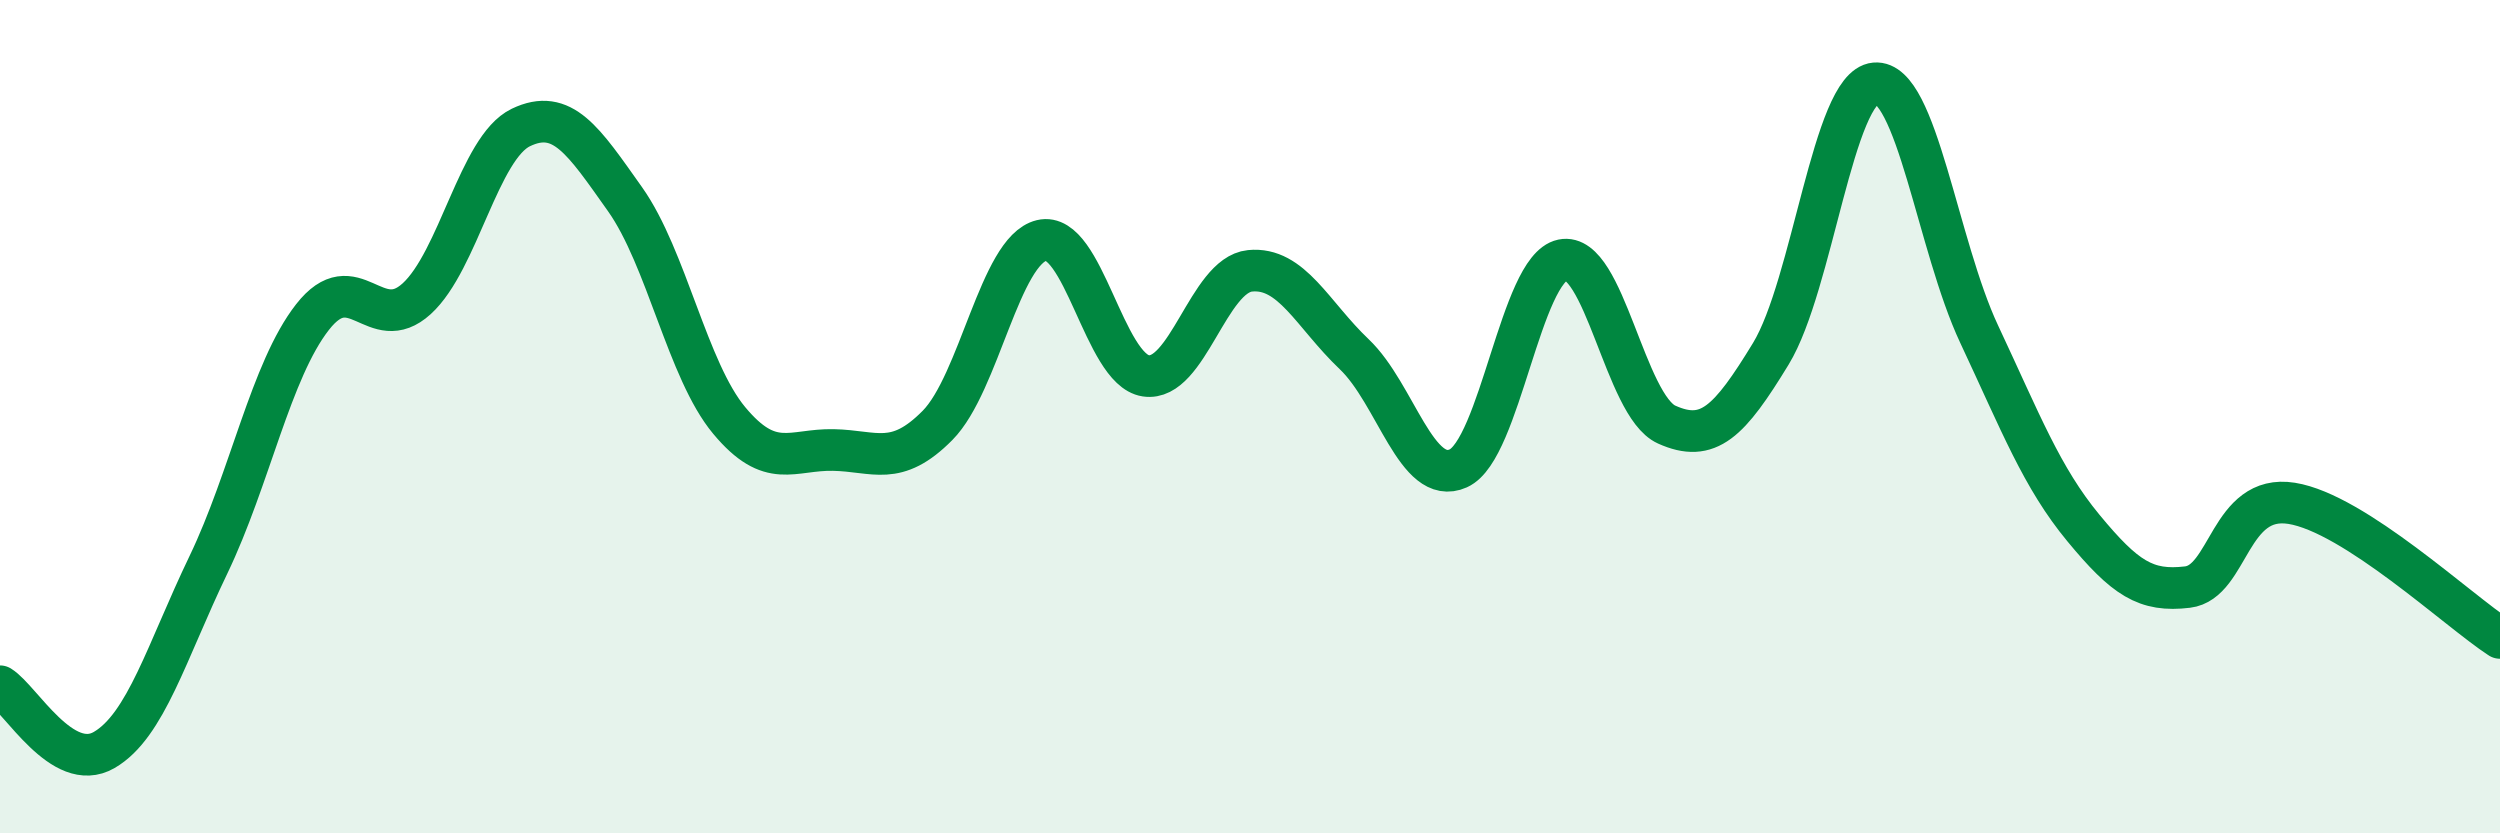
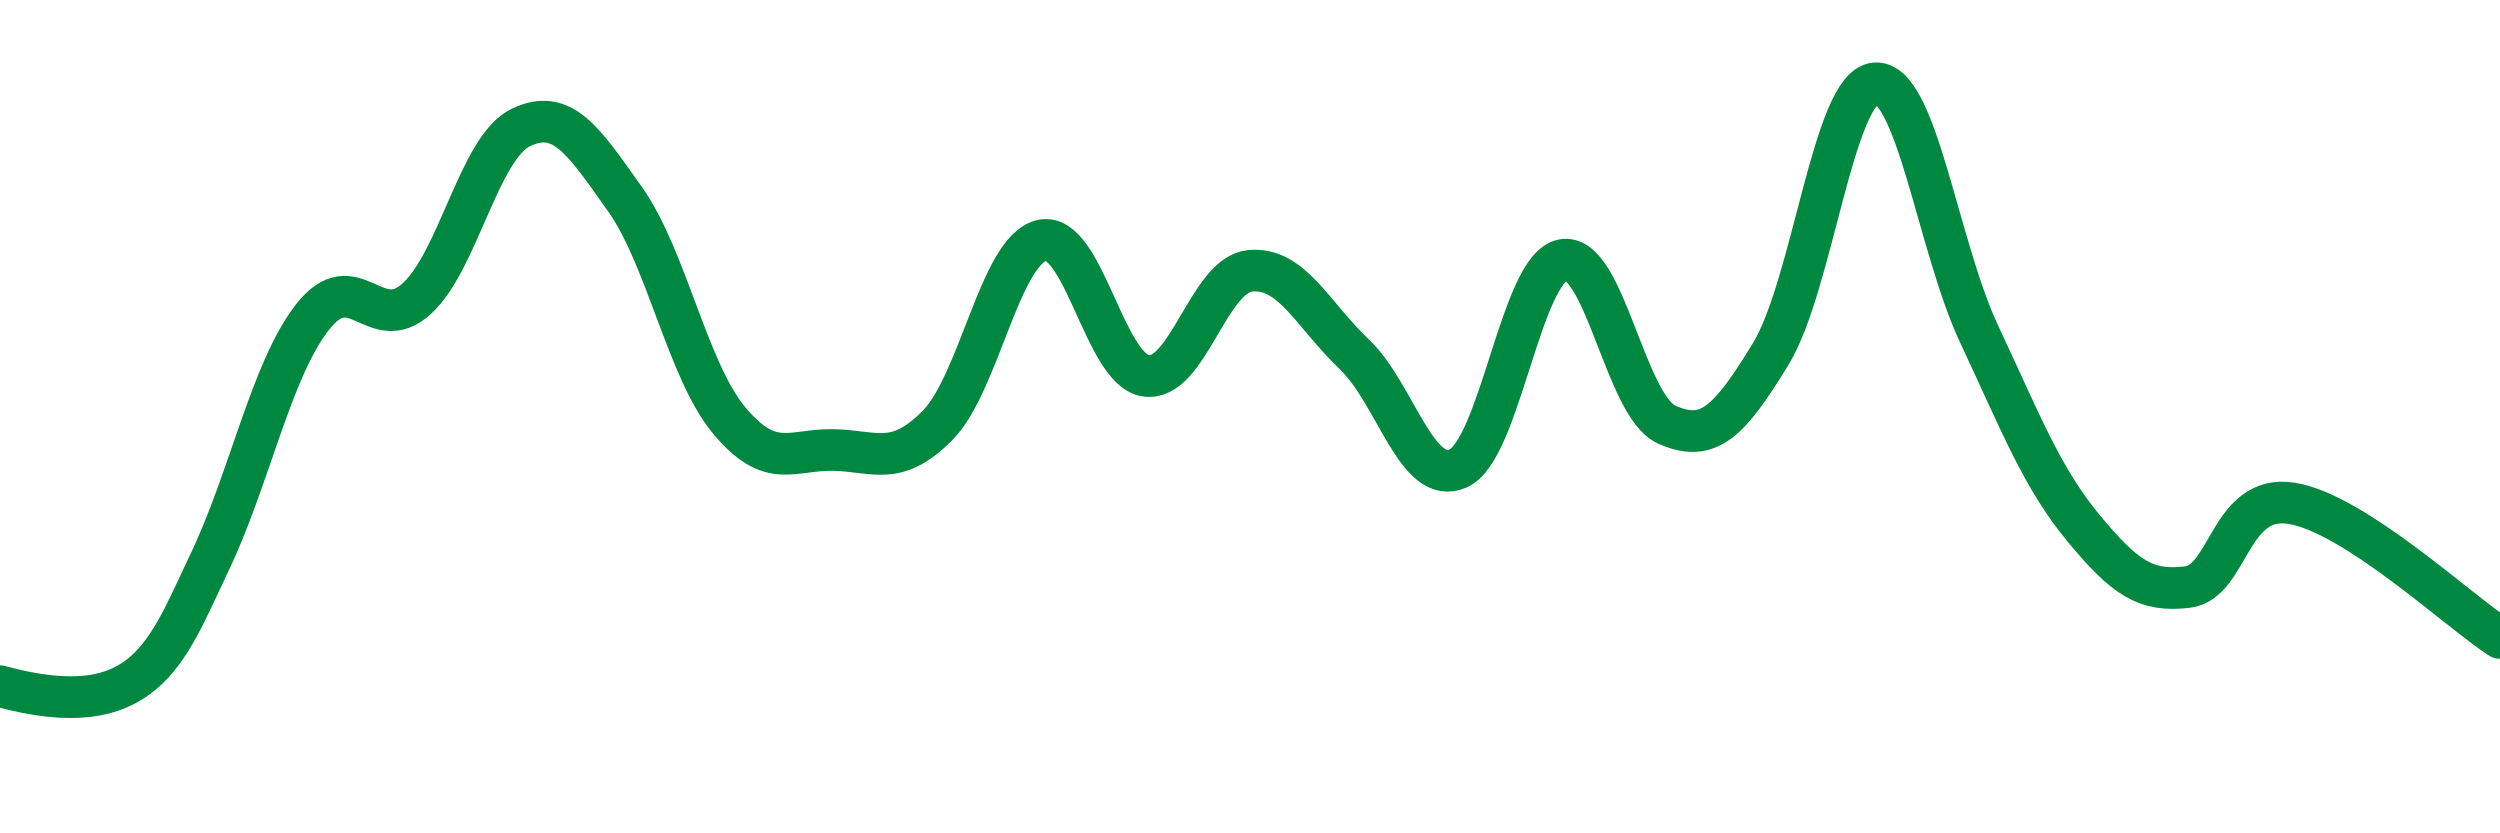
<svg xmlns="http://www.w3.org/2000/svg" width="60" height="20" viewBox="0 0 60 20">
-   <path d="M 0,16.47 C 0.5,16.78 1.5,18.58 2.5,18 C 3.5,17.42 4,15.64 5,13.56 C 6,11.48 6.5,8.89 7.5,7.61 C 8.5,6.33 9,8.08 10,7.17 C 11,6.26 11.5,3.54 12.5,3.06 C 13.5,2.58 14,3.37 15,4.78 C 16,6.19 16.5,8.89 17.5,10.09 C 18.5,11.29 19,10.78 20,10.8 C 21,10.82 21.5,11.22 22.5,10.21 C 23.5,9.2 24,6.01 25,5.77 C 26,5.53 26.5,8.87 27.5,9.02 C 28.5,9.17 29,6.6 30,6.5 C 31,6.4 31.5,7.55 32.5,8.5 C 33.5,9.45 34,11.69 35,11.24 C 36,10.79 36.5,6.45 37.5,6.24 C 38.5,6.03 39,9.74 40,10.19 C 41,10.64 41.5,10.13 42.5,8.49 C 43.5,6.85 44,2.09 45,2 C 46,1.91 46.5,5.89 47.5,8.02 C 48.5,10.15 49,11.46 50,12.67 C 51,13.88 51.5,14.21 52.5,14.09 C 53.5,13.97 53.5,11.84 55,12.08 C 56.5,12.32 59,14.66 60,15.31L60 20L0 20Z" fill="#008740" opacity="0.1" stroke-linecap="round" stroke-linejoin="round" />
-   <path d="M 0,16.47 C 0.5,16.78 1.5,18.58 2.5,18 C 3.5,17.42 4,15.64 5,13.56 C 6,11.48 6.5,8.89 7.5,7.61 C 8.5,6.33 9,8.08 10,7.17 C 11,6.26 11.5,3.54 12.5,3.06 C 13.5,2.58 14,3.37 15,4.78 C 16,6.19 16.5,8.89 17.5,10.09 C 18.5,11.29 19,10.78 20,10.8 C 21,10.82 21.5,11.22 22.5,10.21 C 23.5,9.2 24,6.01 25,5.77 C 26,5.53 26.5,8.87 27.5,9.02 C 28.5,9.17 29,6.6 30,6.5 C 31,6.4 31.5,7.55 32.5,8.5 C 33.5,9.45 34,11.69 35,11.24 C 36,10.79 36.5,6.45 37.5,6.24 C 38.5,6.03 39,9.74 40,10.19 C 41,10.64 41.5,10.13 42.5,8.49 C 43.5,6.85 44,2.09 45,2 C 46,1.91 46.5,5.89 47.5,8.02 C 48.5,10.15 49,11.46 50,12.67 C 51,13.88 51.5,14.21 52.5,14.09 C 53.5,13.97 53.5,11.84 55,12.08 C 56.5,12.32 59,14.66 60,15.31" stroke="#008740" stroke-width="1" fill="none" stroke-linecap="round" stroke-linejoin="round" />
+   <path d="M 0,16.47 C 3.5,17.42 4,15.64 5,13.56 C 6,11.48 6.5,8.89 7.5,7.61 C 8.5,6.33 9,8.08 10,7.17 C 11,6.26 11.5,3.54 12.5,3.06 C 13.5,2.58 14,3.37 15,4.78 C 16,6.19 16.5,8.89 17.5,10.09 C 18.5,11.29 19,10.78 20,10.8 C 21,10.82 21.5,11.22 22.5,10.21 C 23.5,9.2 24,6.01 25,5.77 C 26,5.53 26.5,8.87 27.5,9.02 C 28.5,9.17 29,6.6 30,6.5 C 31,6.4 31.5,7.55 32.5,8.5 C 33.5,9.45 34,11.69 35,11.24 C 36,10.79 36.5,6.45 37.5,6.24 C 38.5,6.03 39,9.74 40,10.19 C 41,10.64 41.5,10.13 42.5,8.49 C 43.5,6.85 44,2.09 45,2 C 46,1.91 46.5,5.89 47.5,8.02 C 48.5,10.15 49,11.46 50,12.67 C 51,13.88 51.5,14.21 52.5,14.09 C 53.5,13.97 53.5,11.84 55,12.08 C 56.5,12.32 59,14.66 60,15.31" stroke="#008740" stroke-width="1" fill="none" stroke-linecap="round" stroke-linejoin="round" />
</svg>